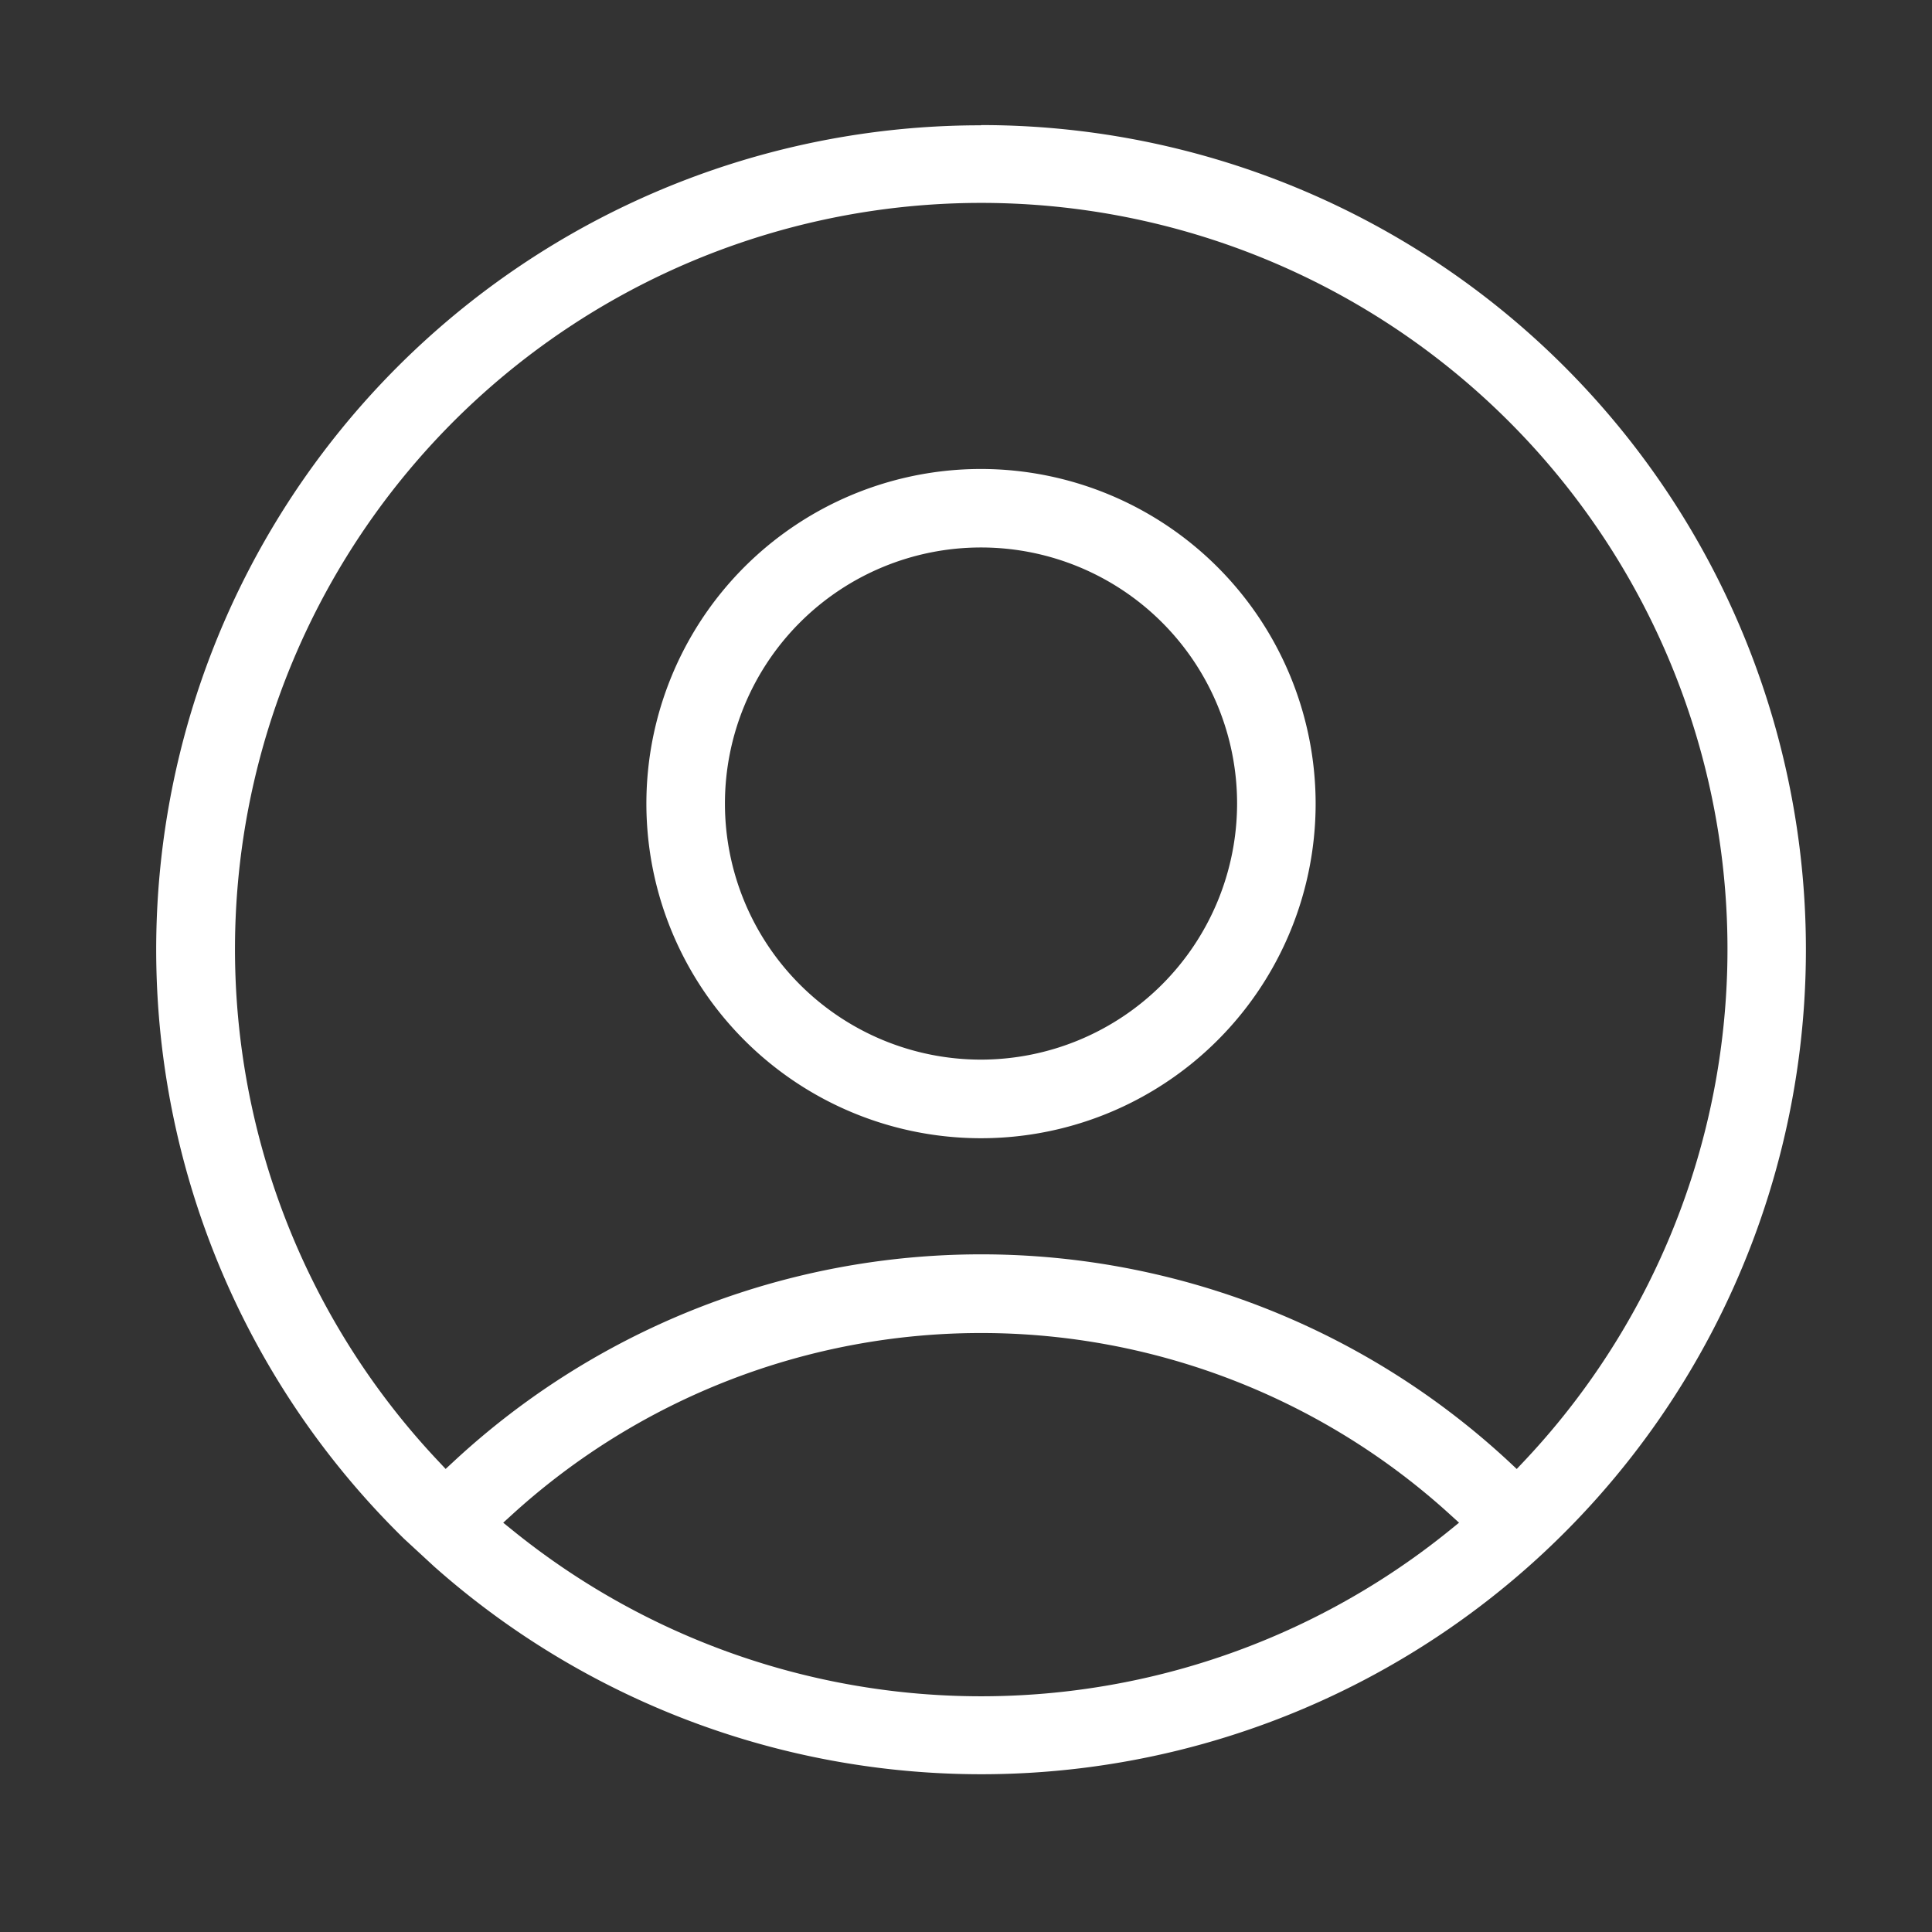
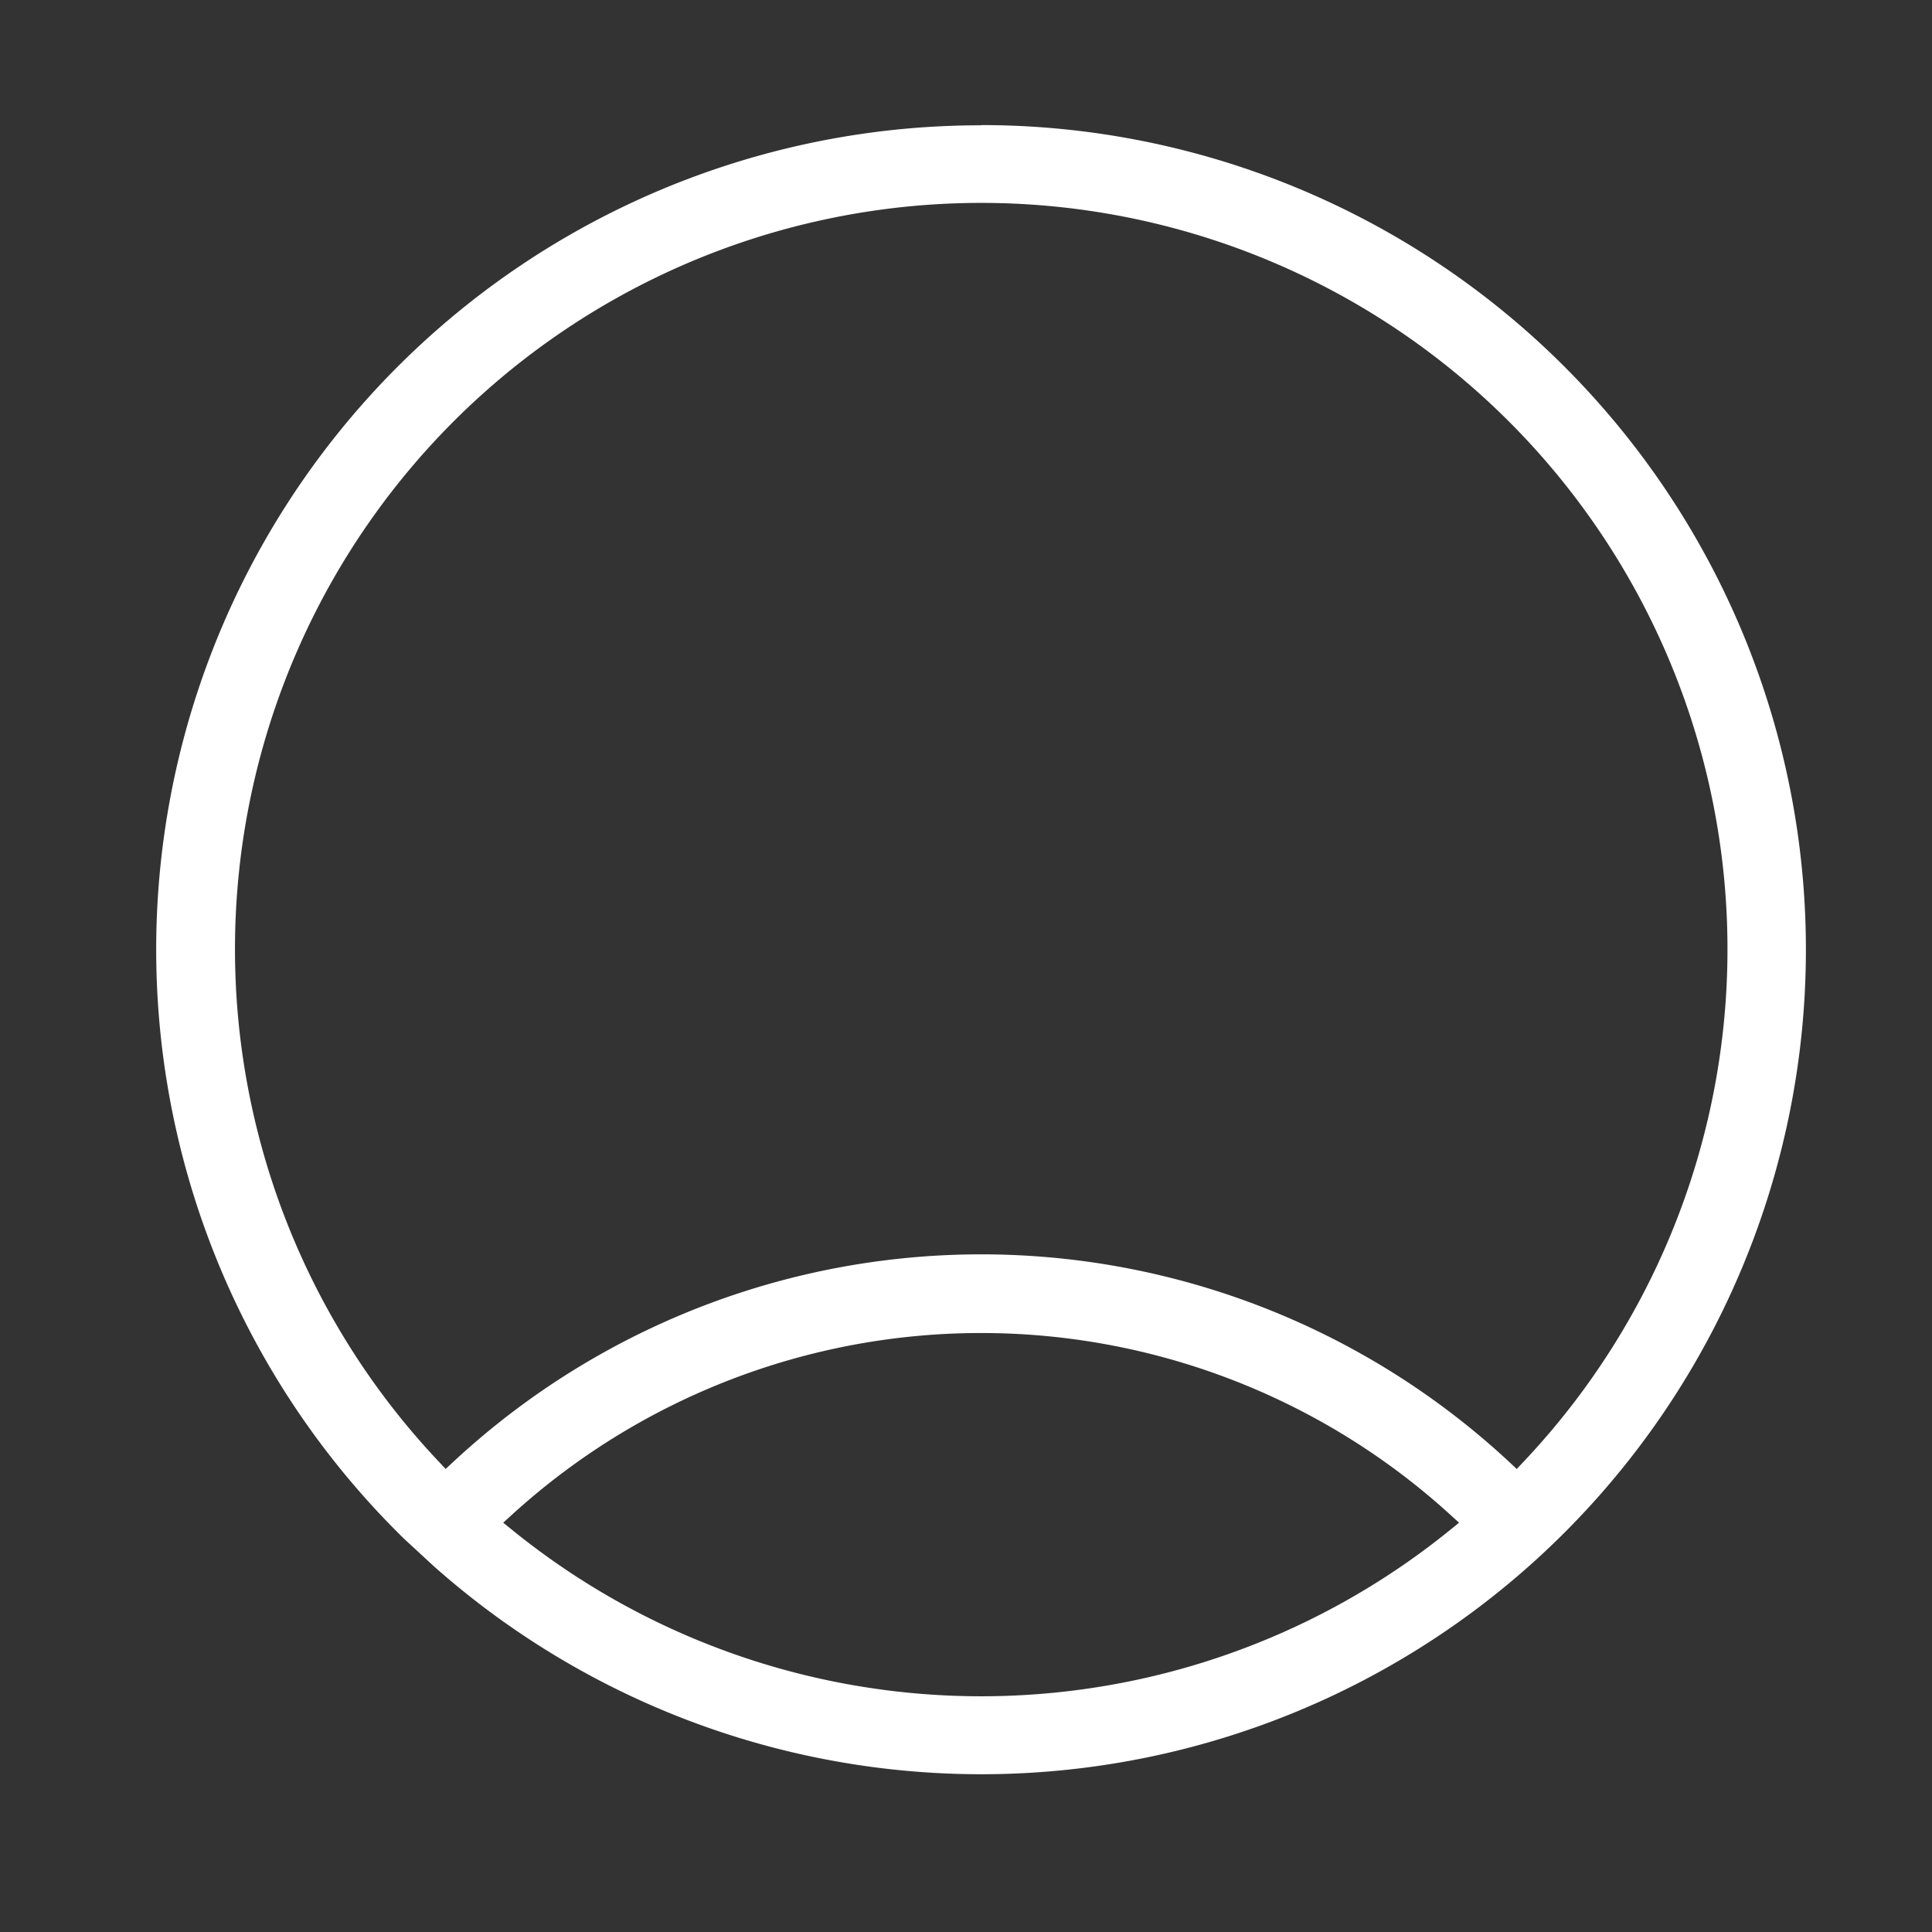
<svg xmlns="http://www.w3.org/2000/svg" width="35" height="35" viewBox="0 0 35 35">
  <rect x="0" y="0" width="35" height="35" fill="#333333" stroke="none" />
  <g id="td-icons-outline-avatar" transform="translate(-1090.045 -365.495)">
-     <rect id="Rectángulo_1747" data-name="Rectángulo 1747" width="35" height="35" transform="translate(1090.045 365.495)" fill="none" />
    <g id="Grupo_4648" data-name="Grupo 4648" transform="translate(1092.875 367.765)">
      <path id="Trazado_2598" data-name="Trazado 2598" d="M1152.908,426.788a14.932,14.932,0,0,0-10.449,25.609l.542.5a14.938,14.938,0,1,0,9.908-26.113Zm8.5,25.445a13.483,13.483,0,0,1-16.995,0l-.161-.13.153-.139a12.618,12.618,0,0,1,17.01,0l.153.139Zm1.326-1.231-.121.128-.129-.121a14.045,14.045,0,0,0-19.145,0l-.13.12-.12-.128a13.519,13.519,0,1,1,19.646,0Z" transform="translate(-1137.966 -426.788)" fill="#fff" />
-       <path id="Trazado_2599" data-name="Trazado 2599" d="M1168.989,444.288a6.062,6.062,0,1,0,6.062,6.061A6.068,6.068,0,0,0,1168.989,444.288Zm0,10.7a4.639,4.639,0,1,1,4.639-4.639A4.644,4.644,0,0,1,1168.989,454.988Z" transform="translate(-1154.047 -438.062)" fill="#fff" />
    </g>
  </g>
</svg>